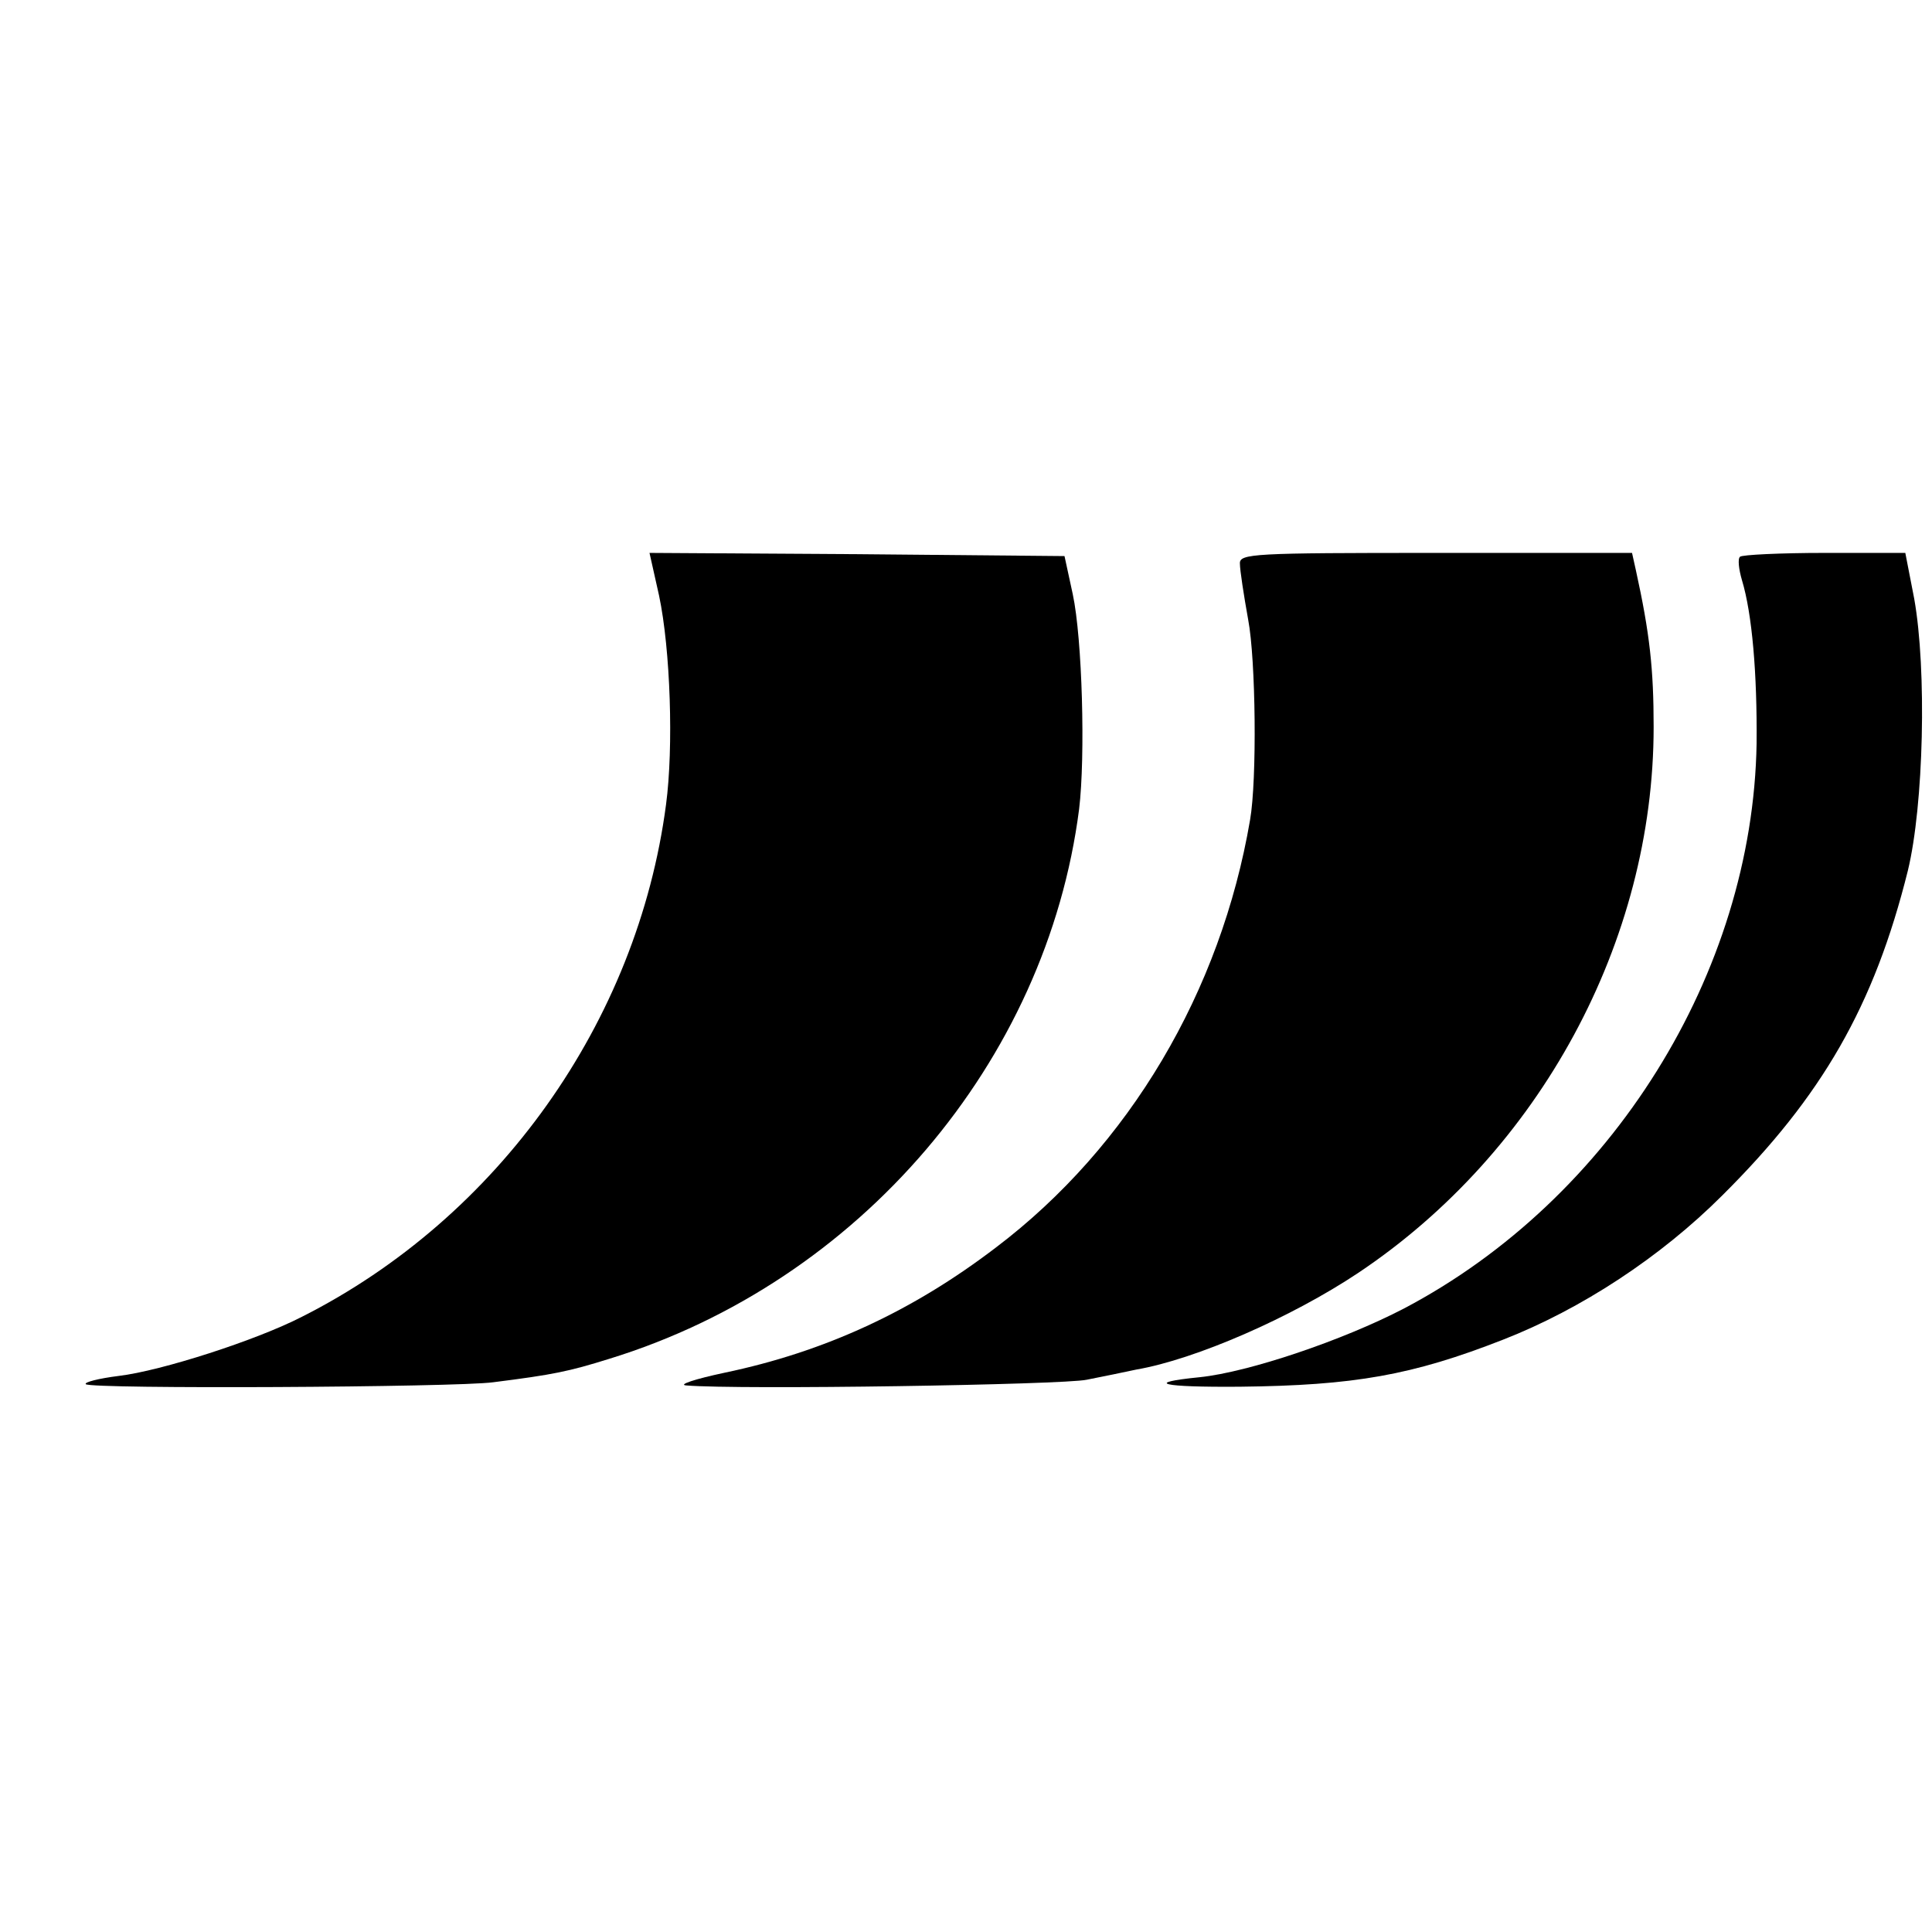
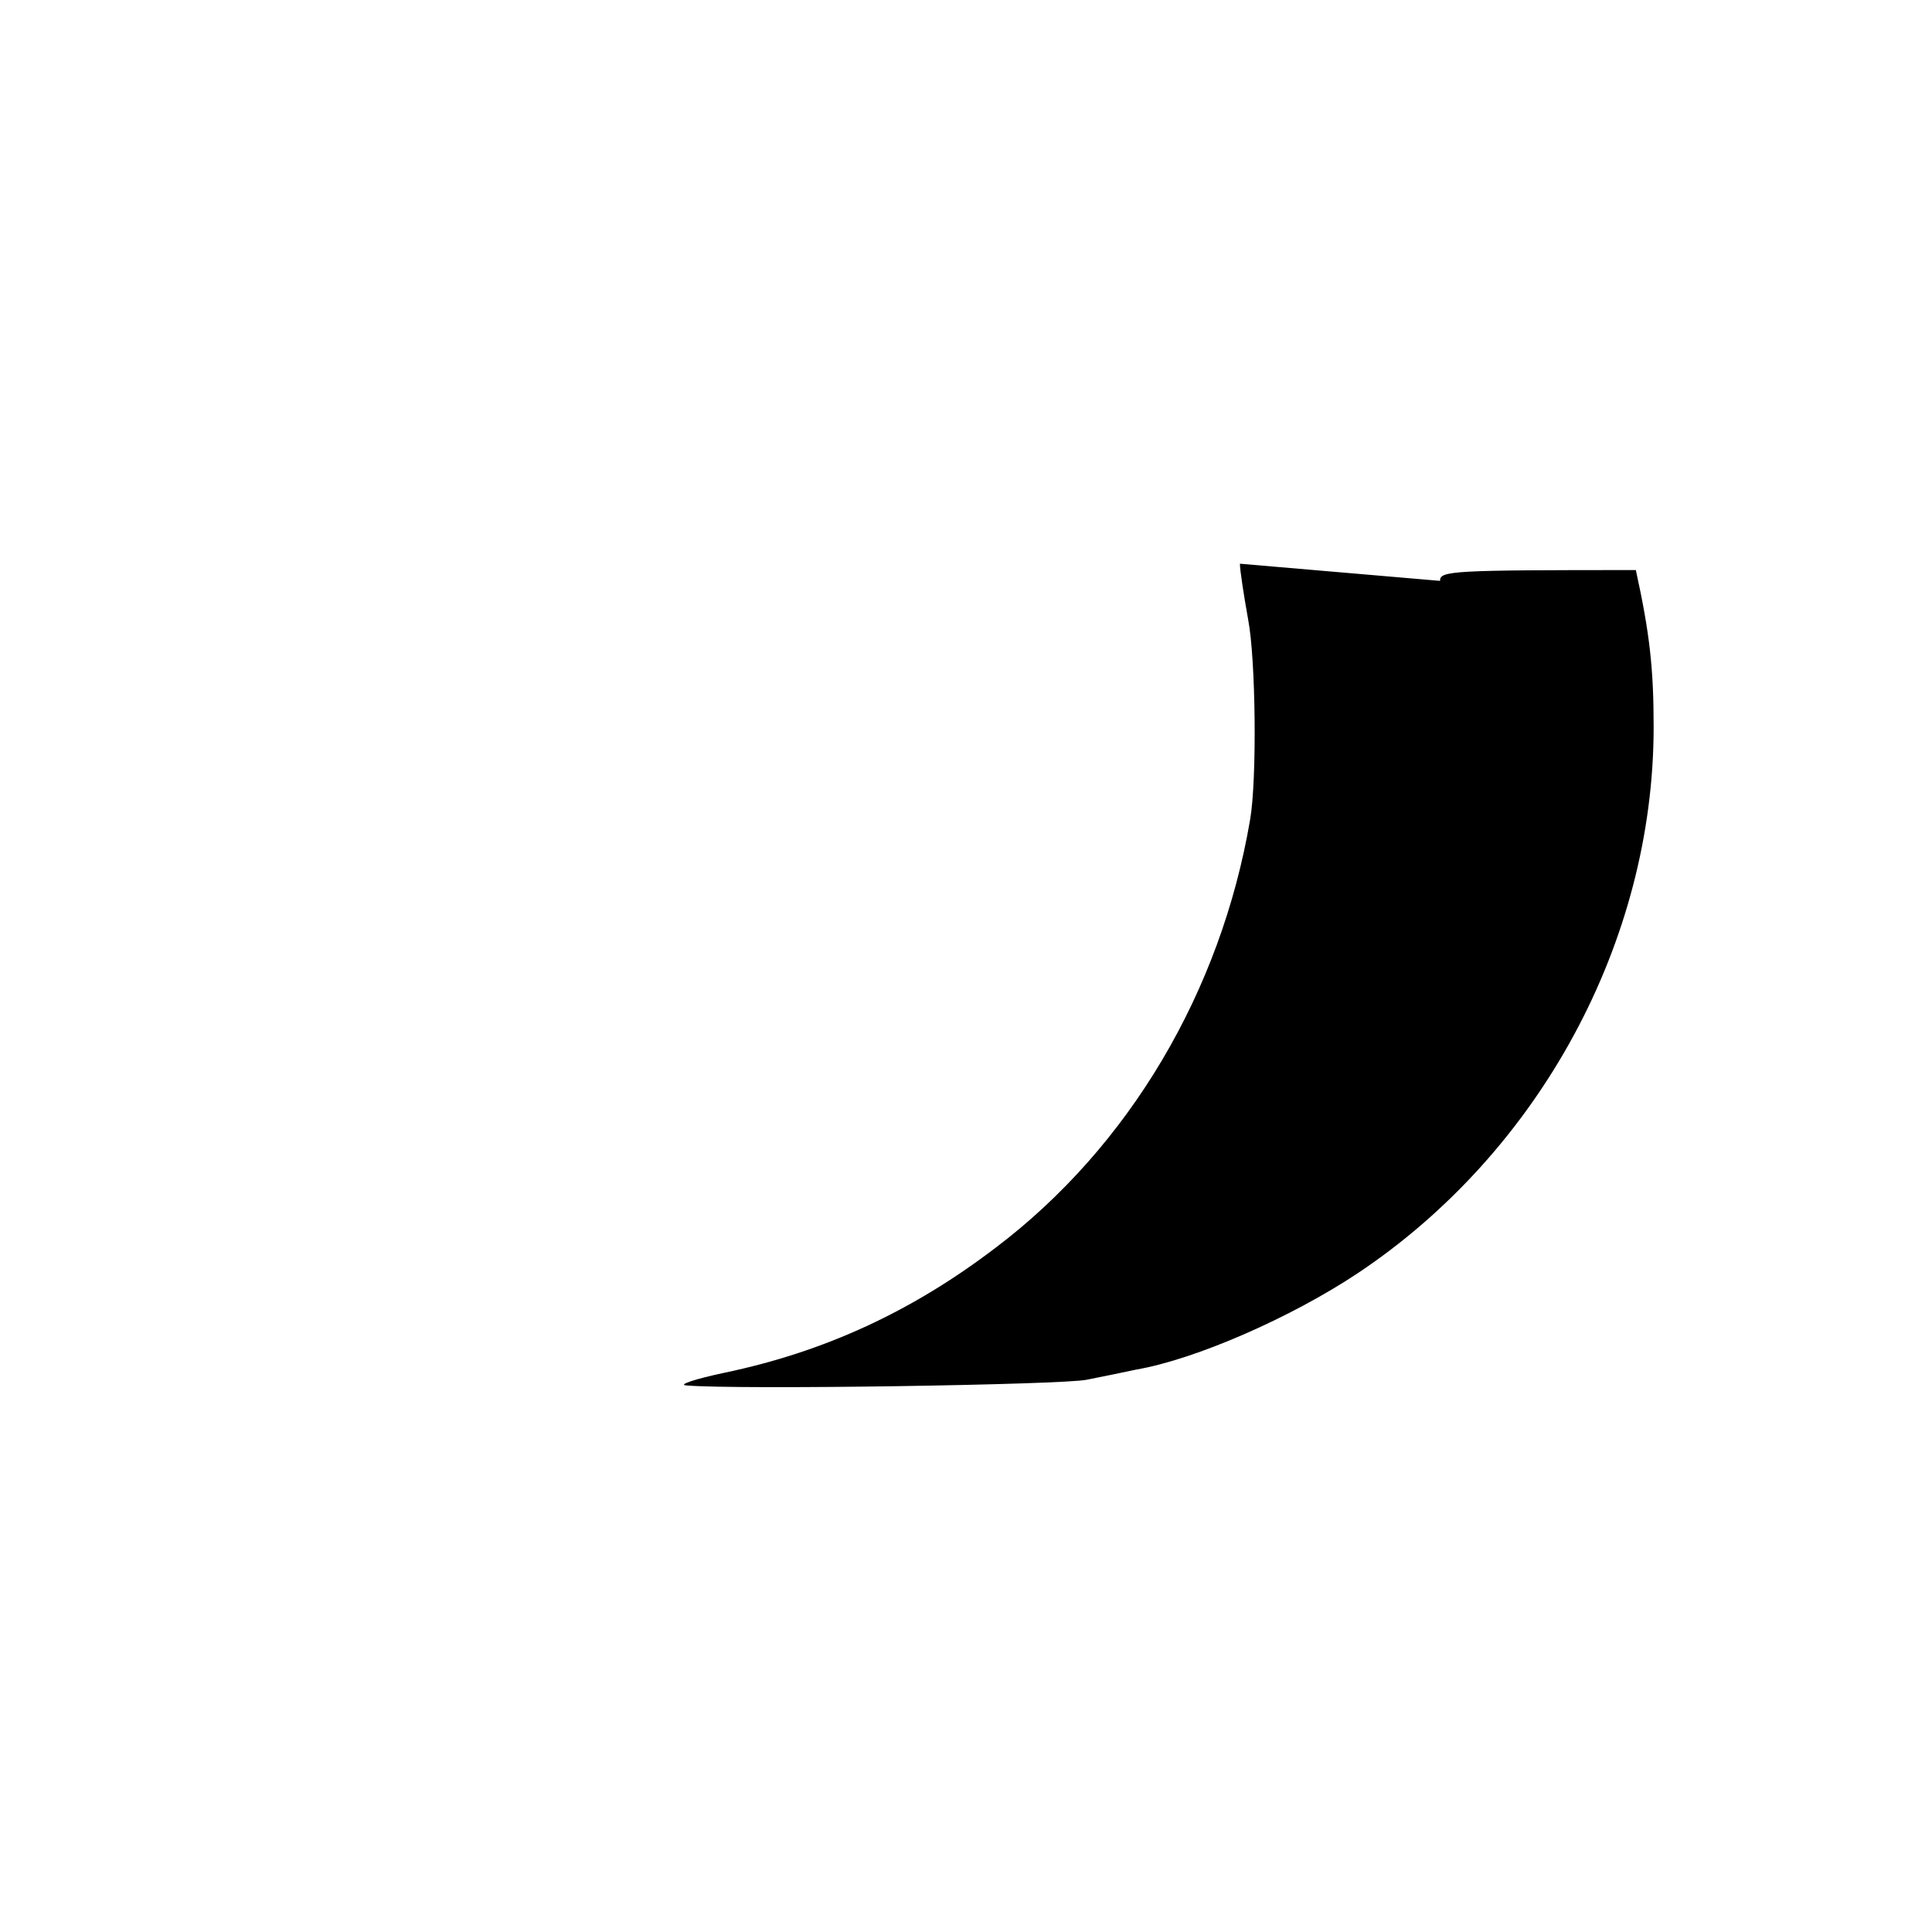
<svg xmlns="http://www.w3.org/2000/svg" version="1.0" width="304pt" height="304pt" viewBox="0 0 304 304" preserveAspectRatio="xMidYMid meet">
  <g transform="translate(0,304) scale(0.1,-0.1)" fill="#000000" stroke="none">
-     <path d="M1037 2103 c18 -85 23 -239 11 -329 -45 -342 -264 -650 -573 -806 -72 -37 -221 -85 -288 -93 -32 -4 -55 -10 -52 -13 7 -8 582 -5 641 3 95 12 119 17 183 37 393 121 688 467 739 865 10 83 5 268 -10 338 l-13 60 -326 3 -327 2 15 -67z" />
-     <path d="M1951 2153 c0 -10 6 -49 13 -88 12 -63 14 -252 3 -315 -46 -270 -190 -514 -400 -673 -131 -100 -269 -164 -427 -197 -47 -10 -74 -19 -60 -20 84 -7 593 1 630 9 25 5 60 12 78 16 93 16 244 82 349 152 286 191 465 522 465 859 0 91 -6 147 -28 247 l-6 27 -309 0 c-288 0 -309 -1 -308 -17z" />
-     <path d="M2738 2164 c-4 -3 -2 -20 3 -37 16 -53 24 -147 23 -257 -6 -361 -228 -717 -555 -889 -96 -50 -244 -100 -321 -108 -90 -9 -60 -16 63 -15 180 2 271 18 414 74 123 48 248 130 345 227 157 156 239 298 292 511 25 103 30 316 10 428 l-14 72 -127 0 c-70 0 -130 -3 -133 -6z" />
+     <path d="M1951 2153 c0 -10 6 -49 13 -88 12 -63 14 -252 3 -315 -46 -270 -190 -514 -400 -673 -131 -100 -269 -164 -427 -197 -47 -10 -74 -19 -60 -20 84 -7 593 1 630 9 25 5 60 12 78 16 93 16 244 82 349 152 286 191 465 522 465 859 0 91 -6 147 -28 247 c-288 0 -309 -1 -308 -17z" />
  </g>
</svg>